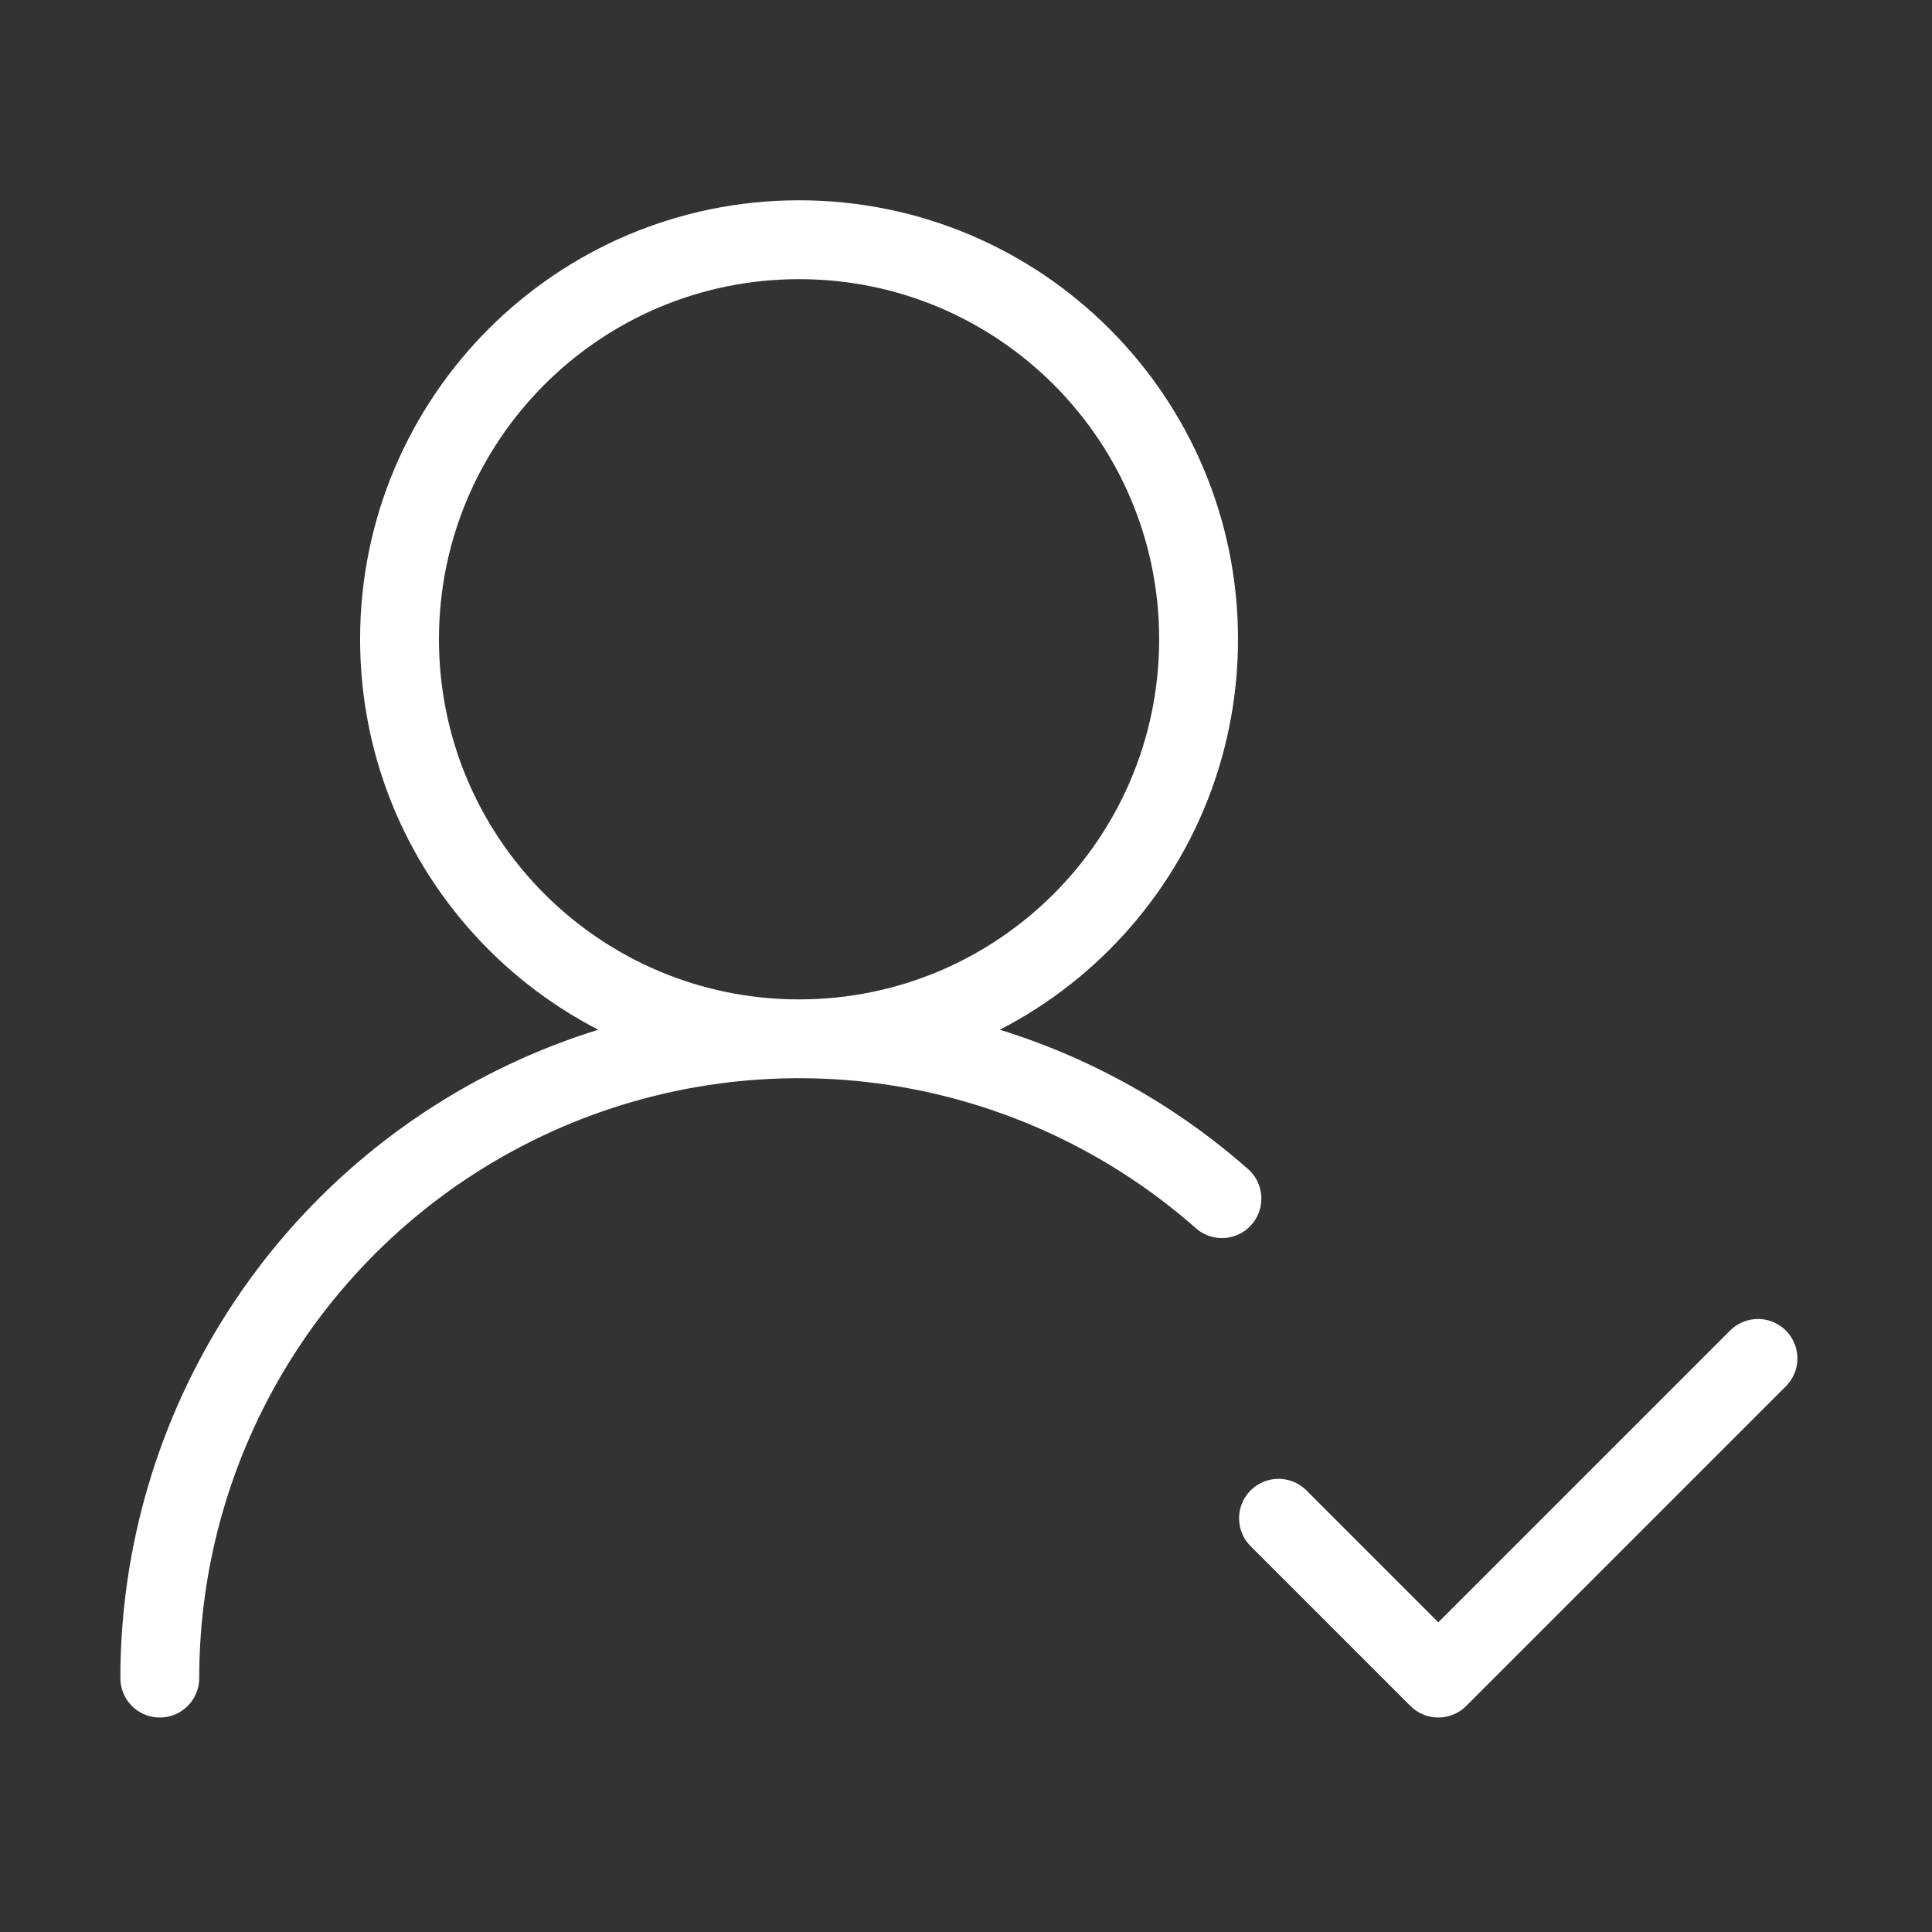
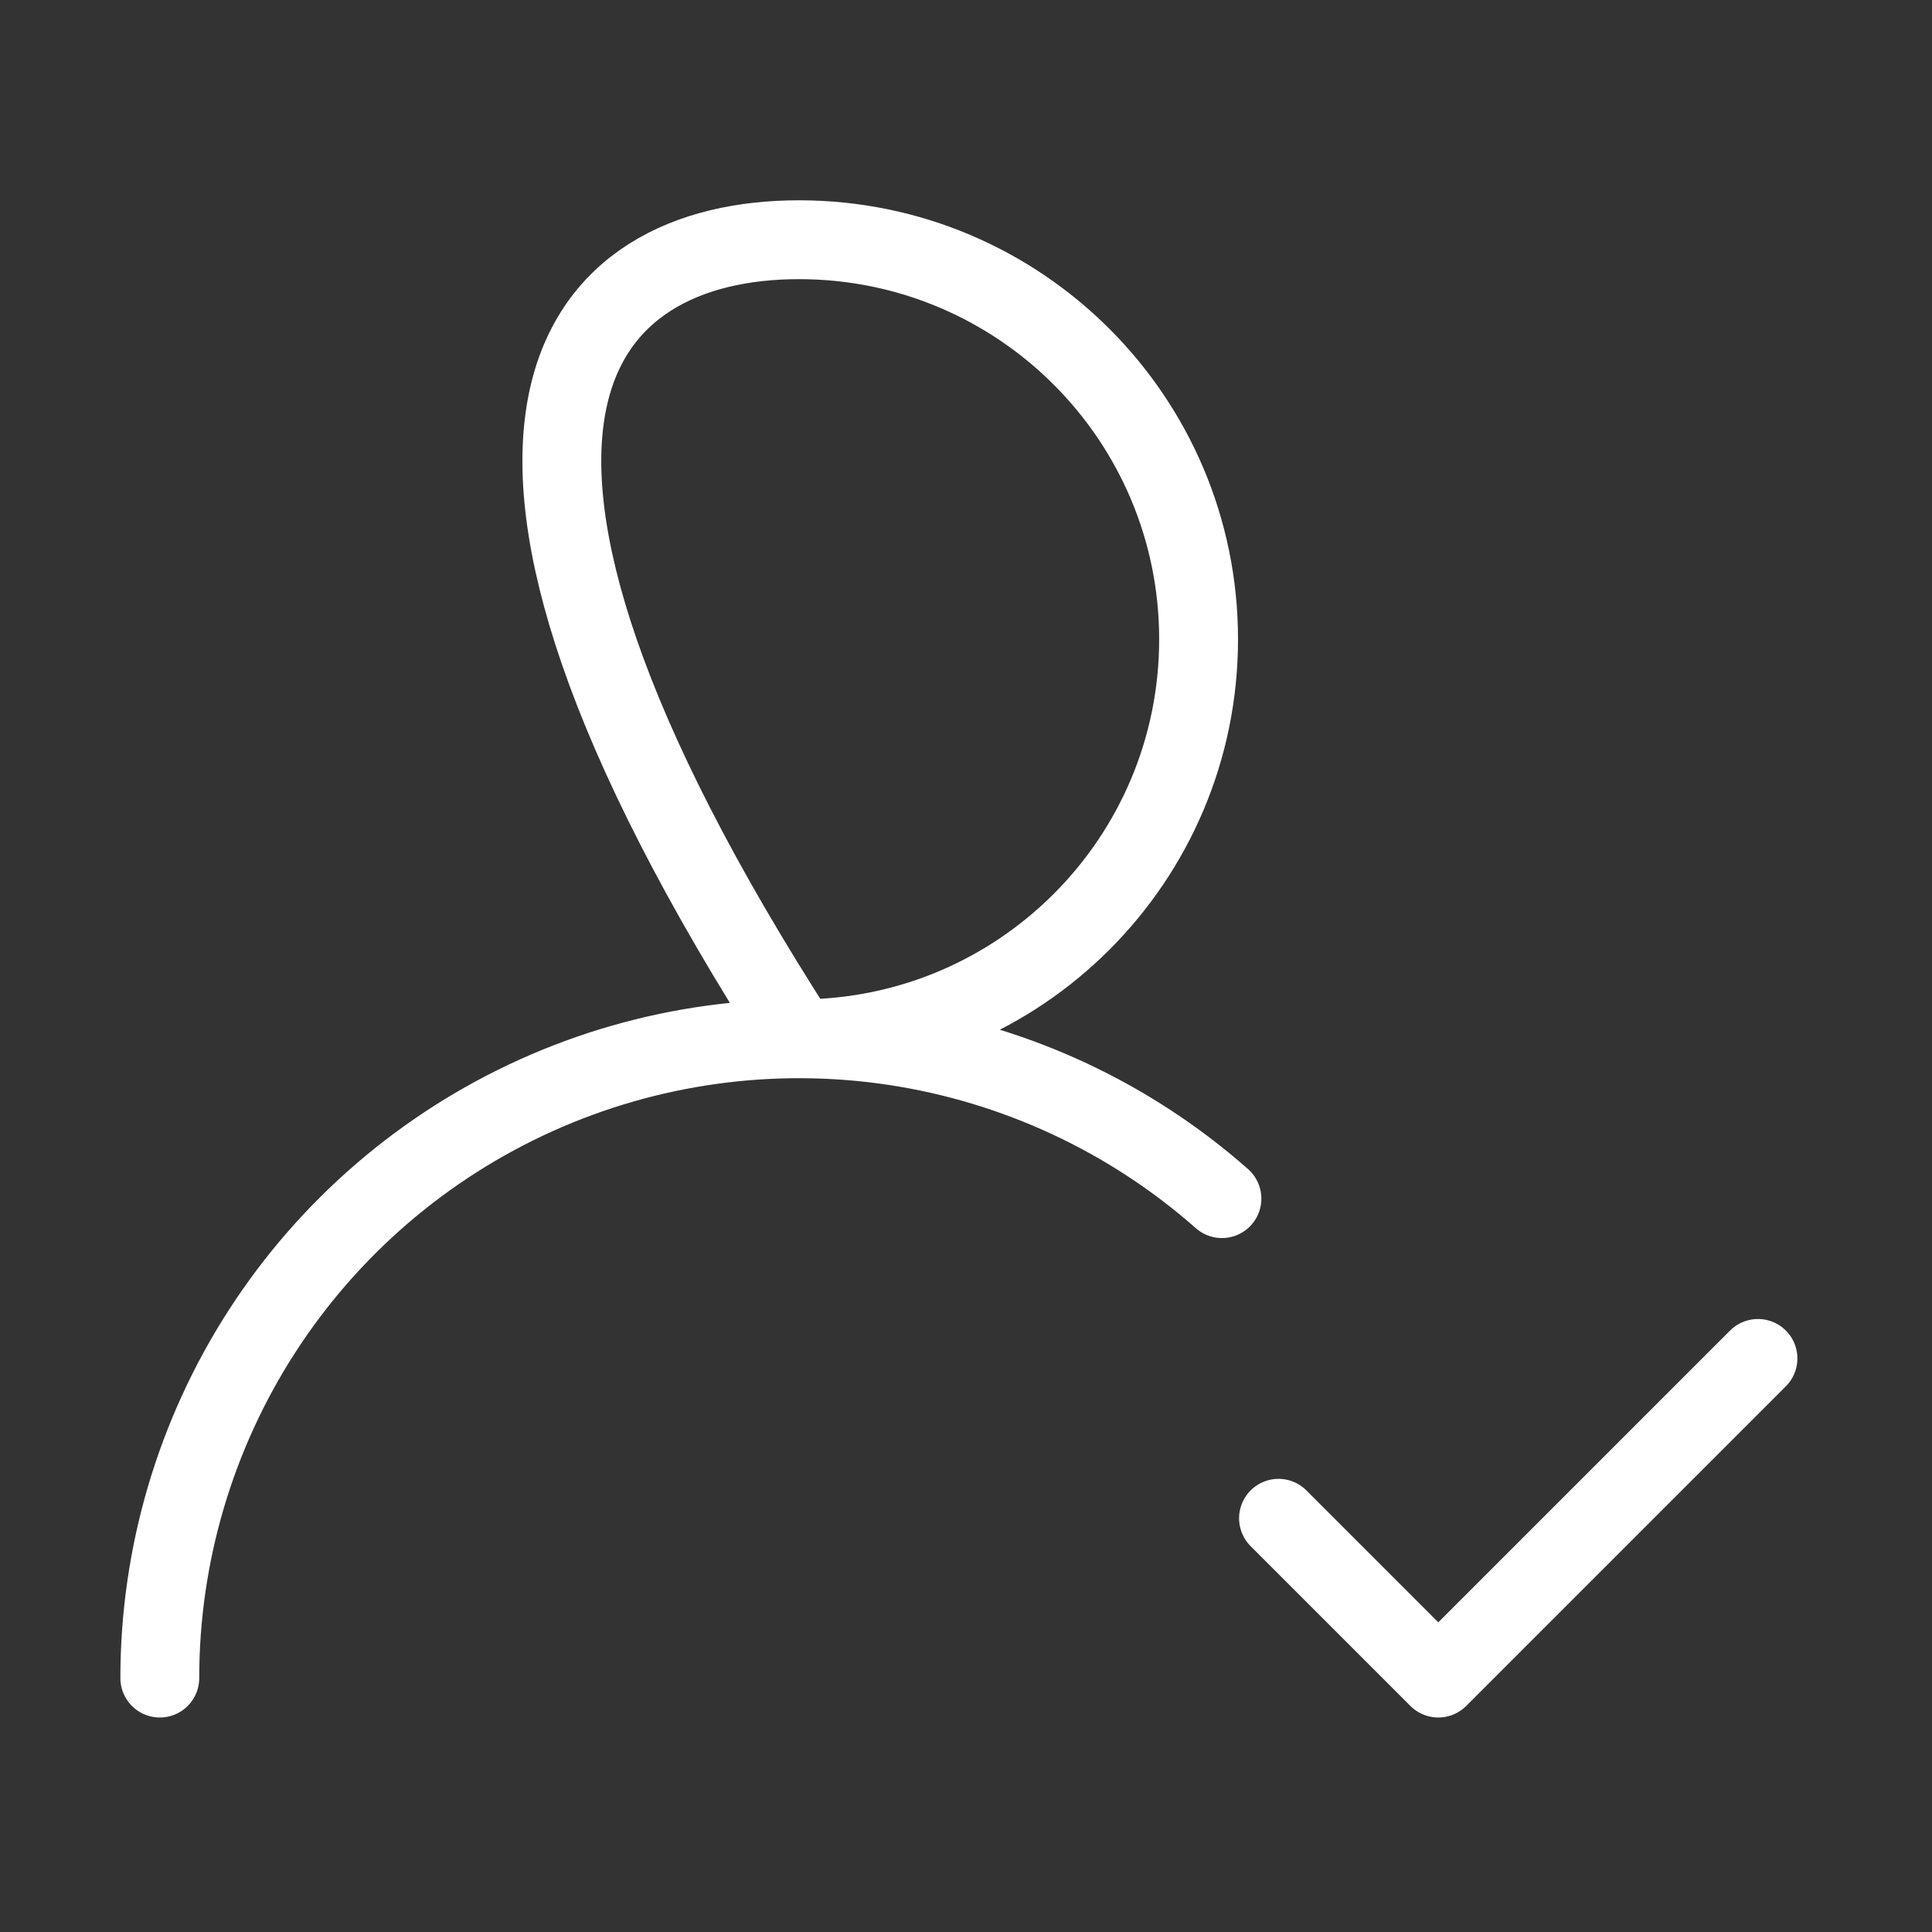
<svg xmlns="http://www.w3.org/2000/svg" width="49" height="49" viewBox="0 0 49 49" fill="none">
  <rect x="0" y="0" width="49" height="49" fill="#333333" stroke="none" />
-   <path d="M4.053 42.56C4.053 39.44 4.953 36.386 6.646 33.764C8.338 31.143 10.751 29.066 13.595 27.782C16.44 26.498 19.594 26.062 22.679 26.526C25.765 26.991 28.651 28.336 30.991 30.4M32.426 38.507L36.479 42.56L44.586 34.453M30.399 16.213C30.399 21.81 25.863 26.347 20.266 26.347C14.67 26.347 10.133 21.81 10.133 16.213C10.133 10.617 14.67 6.08 20.266 6.08C25.863 6.08 30.399 10.617 30.399 16.213Z" stroke="white" stroke-width="2" stroke-linecap="round" stroke-linejoin="round" />
+   <path d="M4.053 42.56C4.053 39.44 4.953 36.386 6.646 33.764C8.338 31.143 10.751 29.066 13.595 27.782C16.44 26.498 19.594 26.062 22.679 26.526C25.765 26.991 28.651 28.336 30.991 30.4M32.426 38.507L36.479 42.56L44.586 34.453M30.399 16.213C30.399 21.81 25.863 26.347 20.266 26.347C10.133 10.617 14.67 6.08 20.266 6.08C25.863 6.08 30.399 10.617 30.399 16.213Z" stroke="white" stroke-width="2" stroke-linecap="round" stroke-linejoin="round" />
</svg>